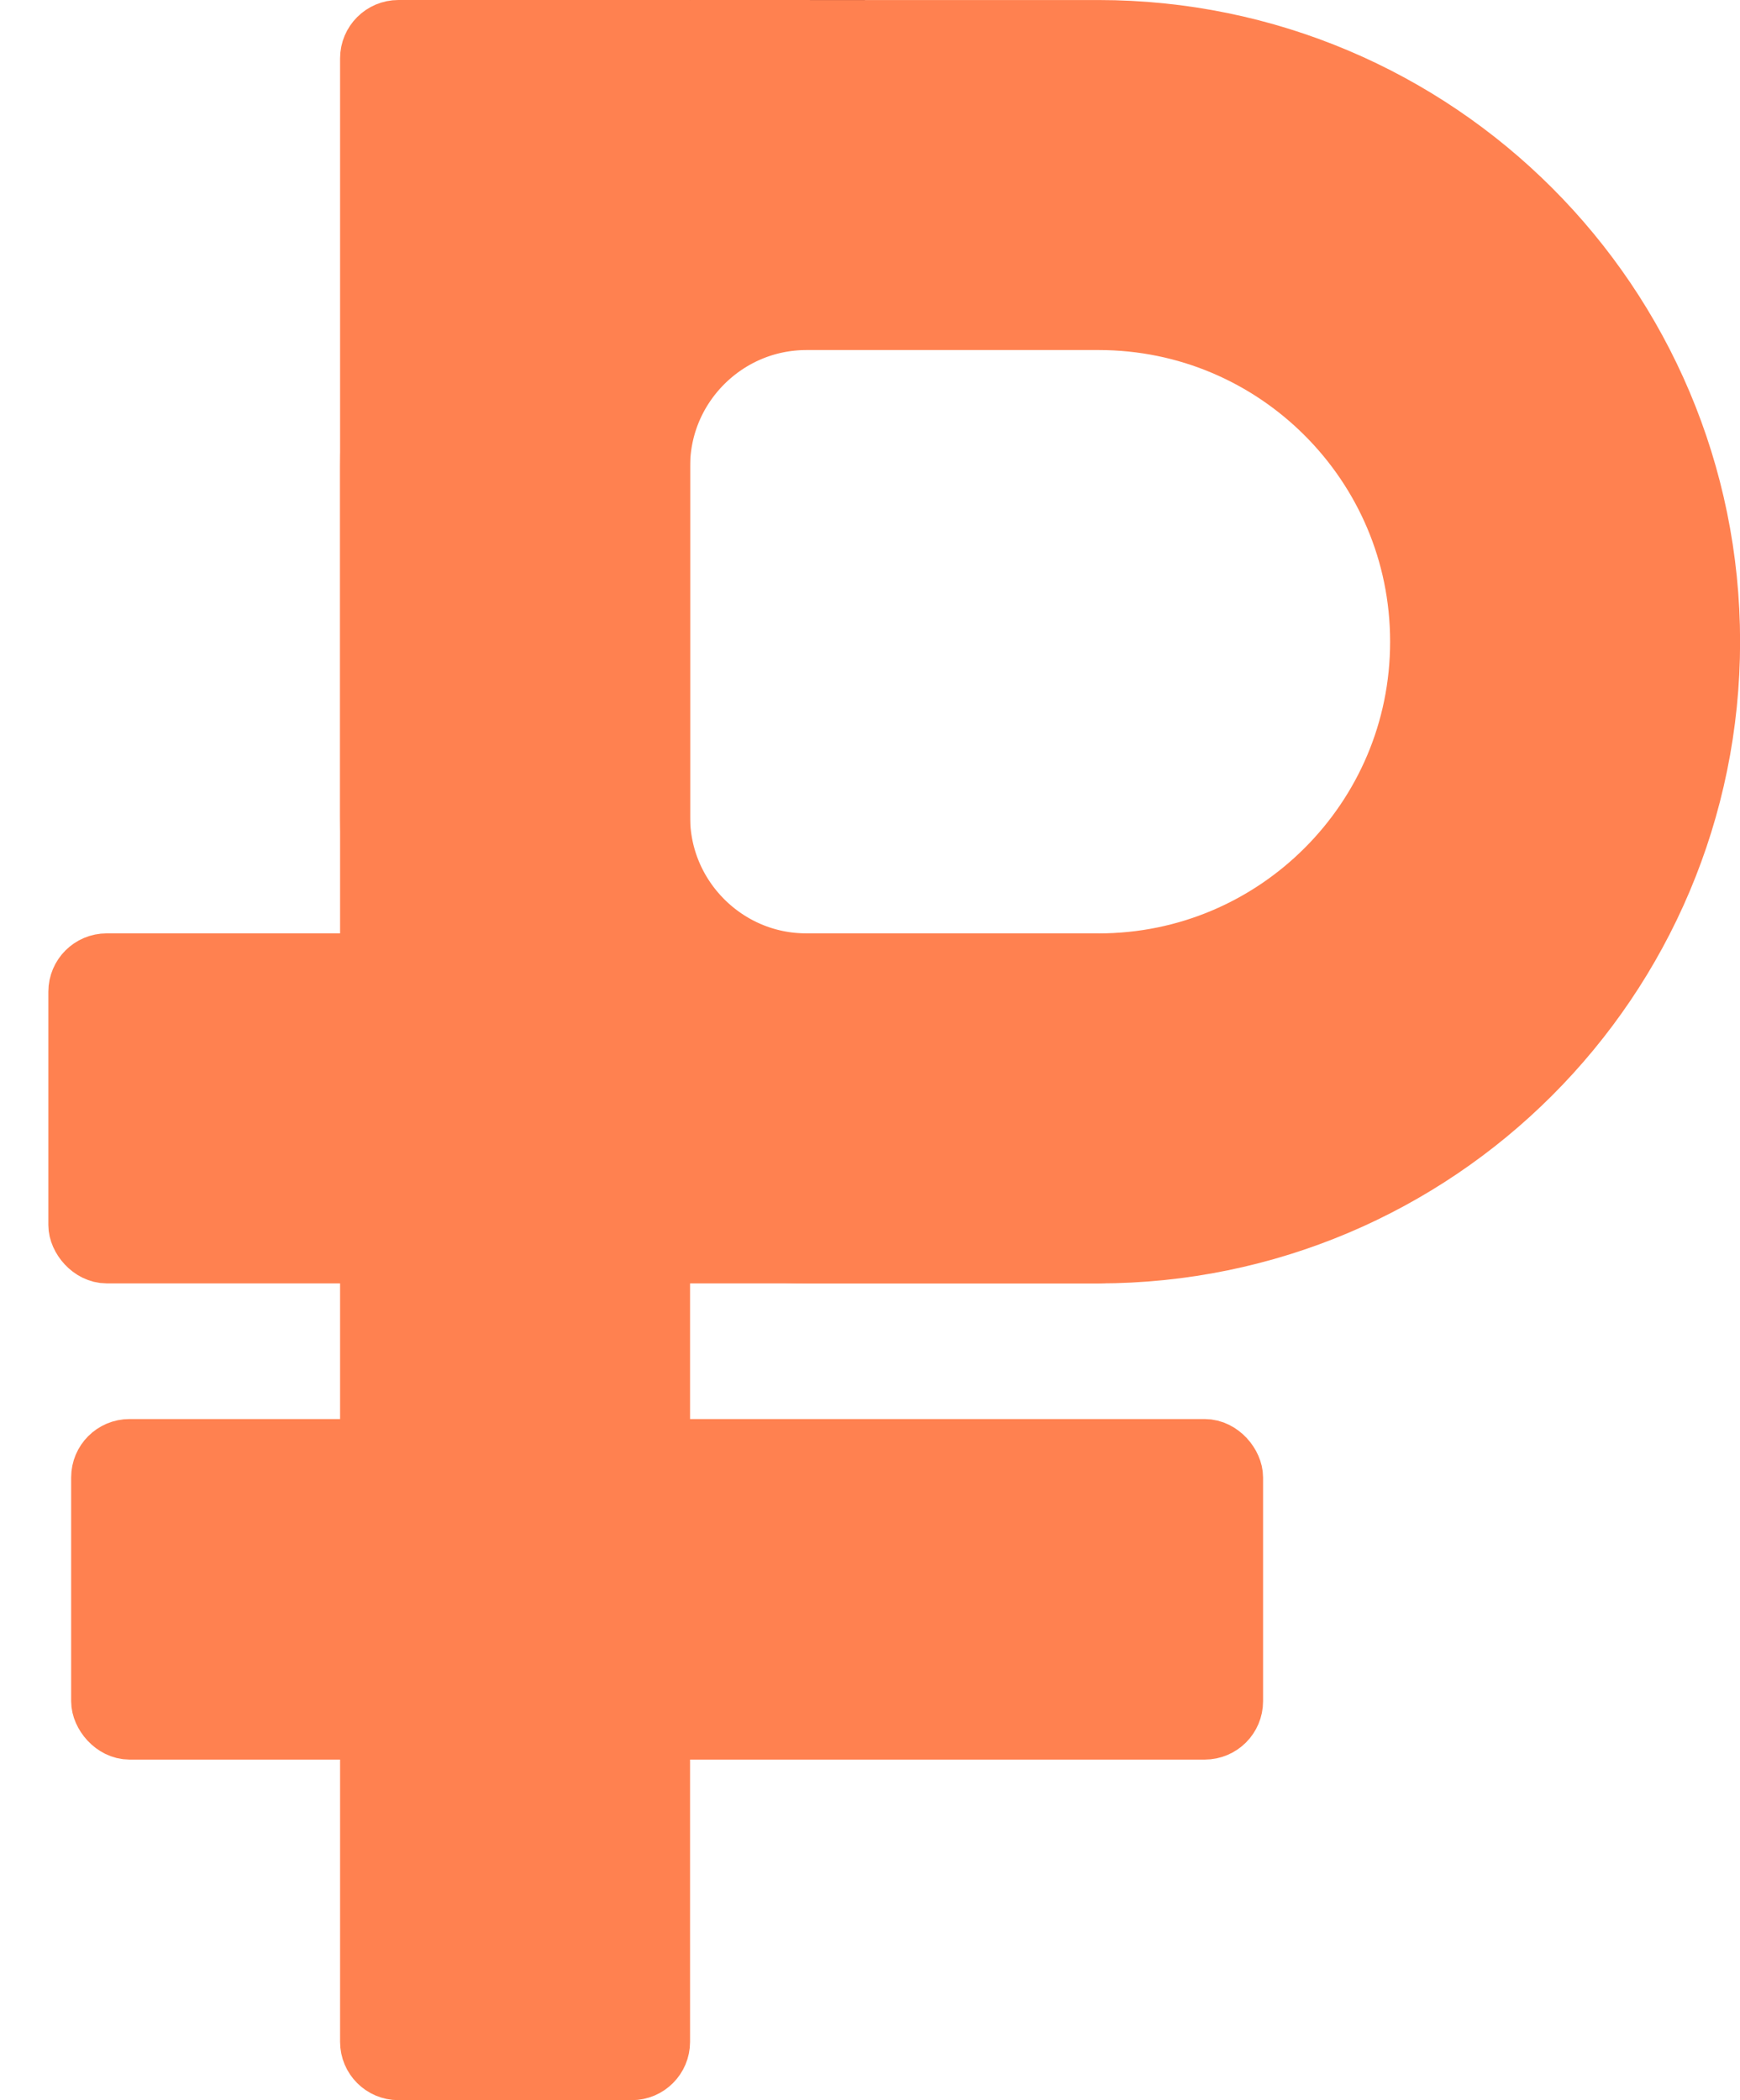
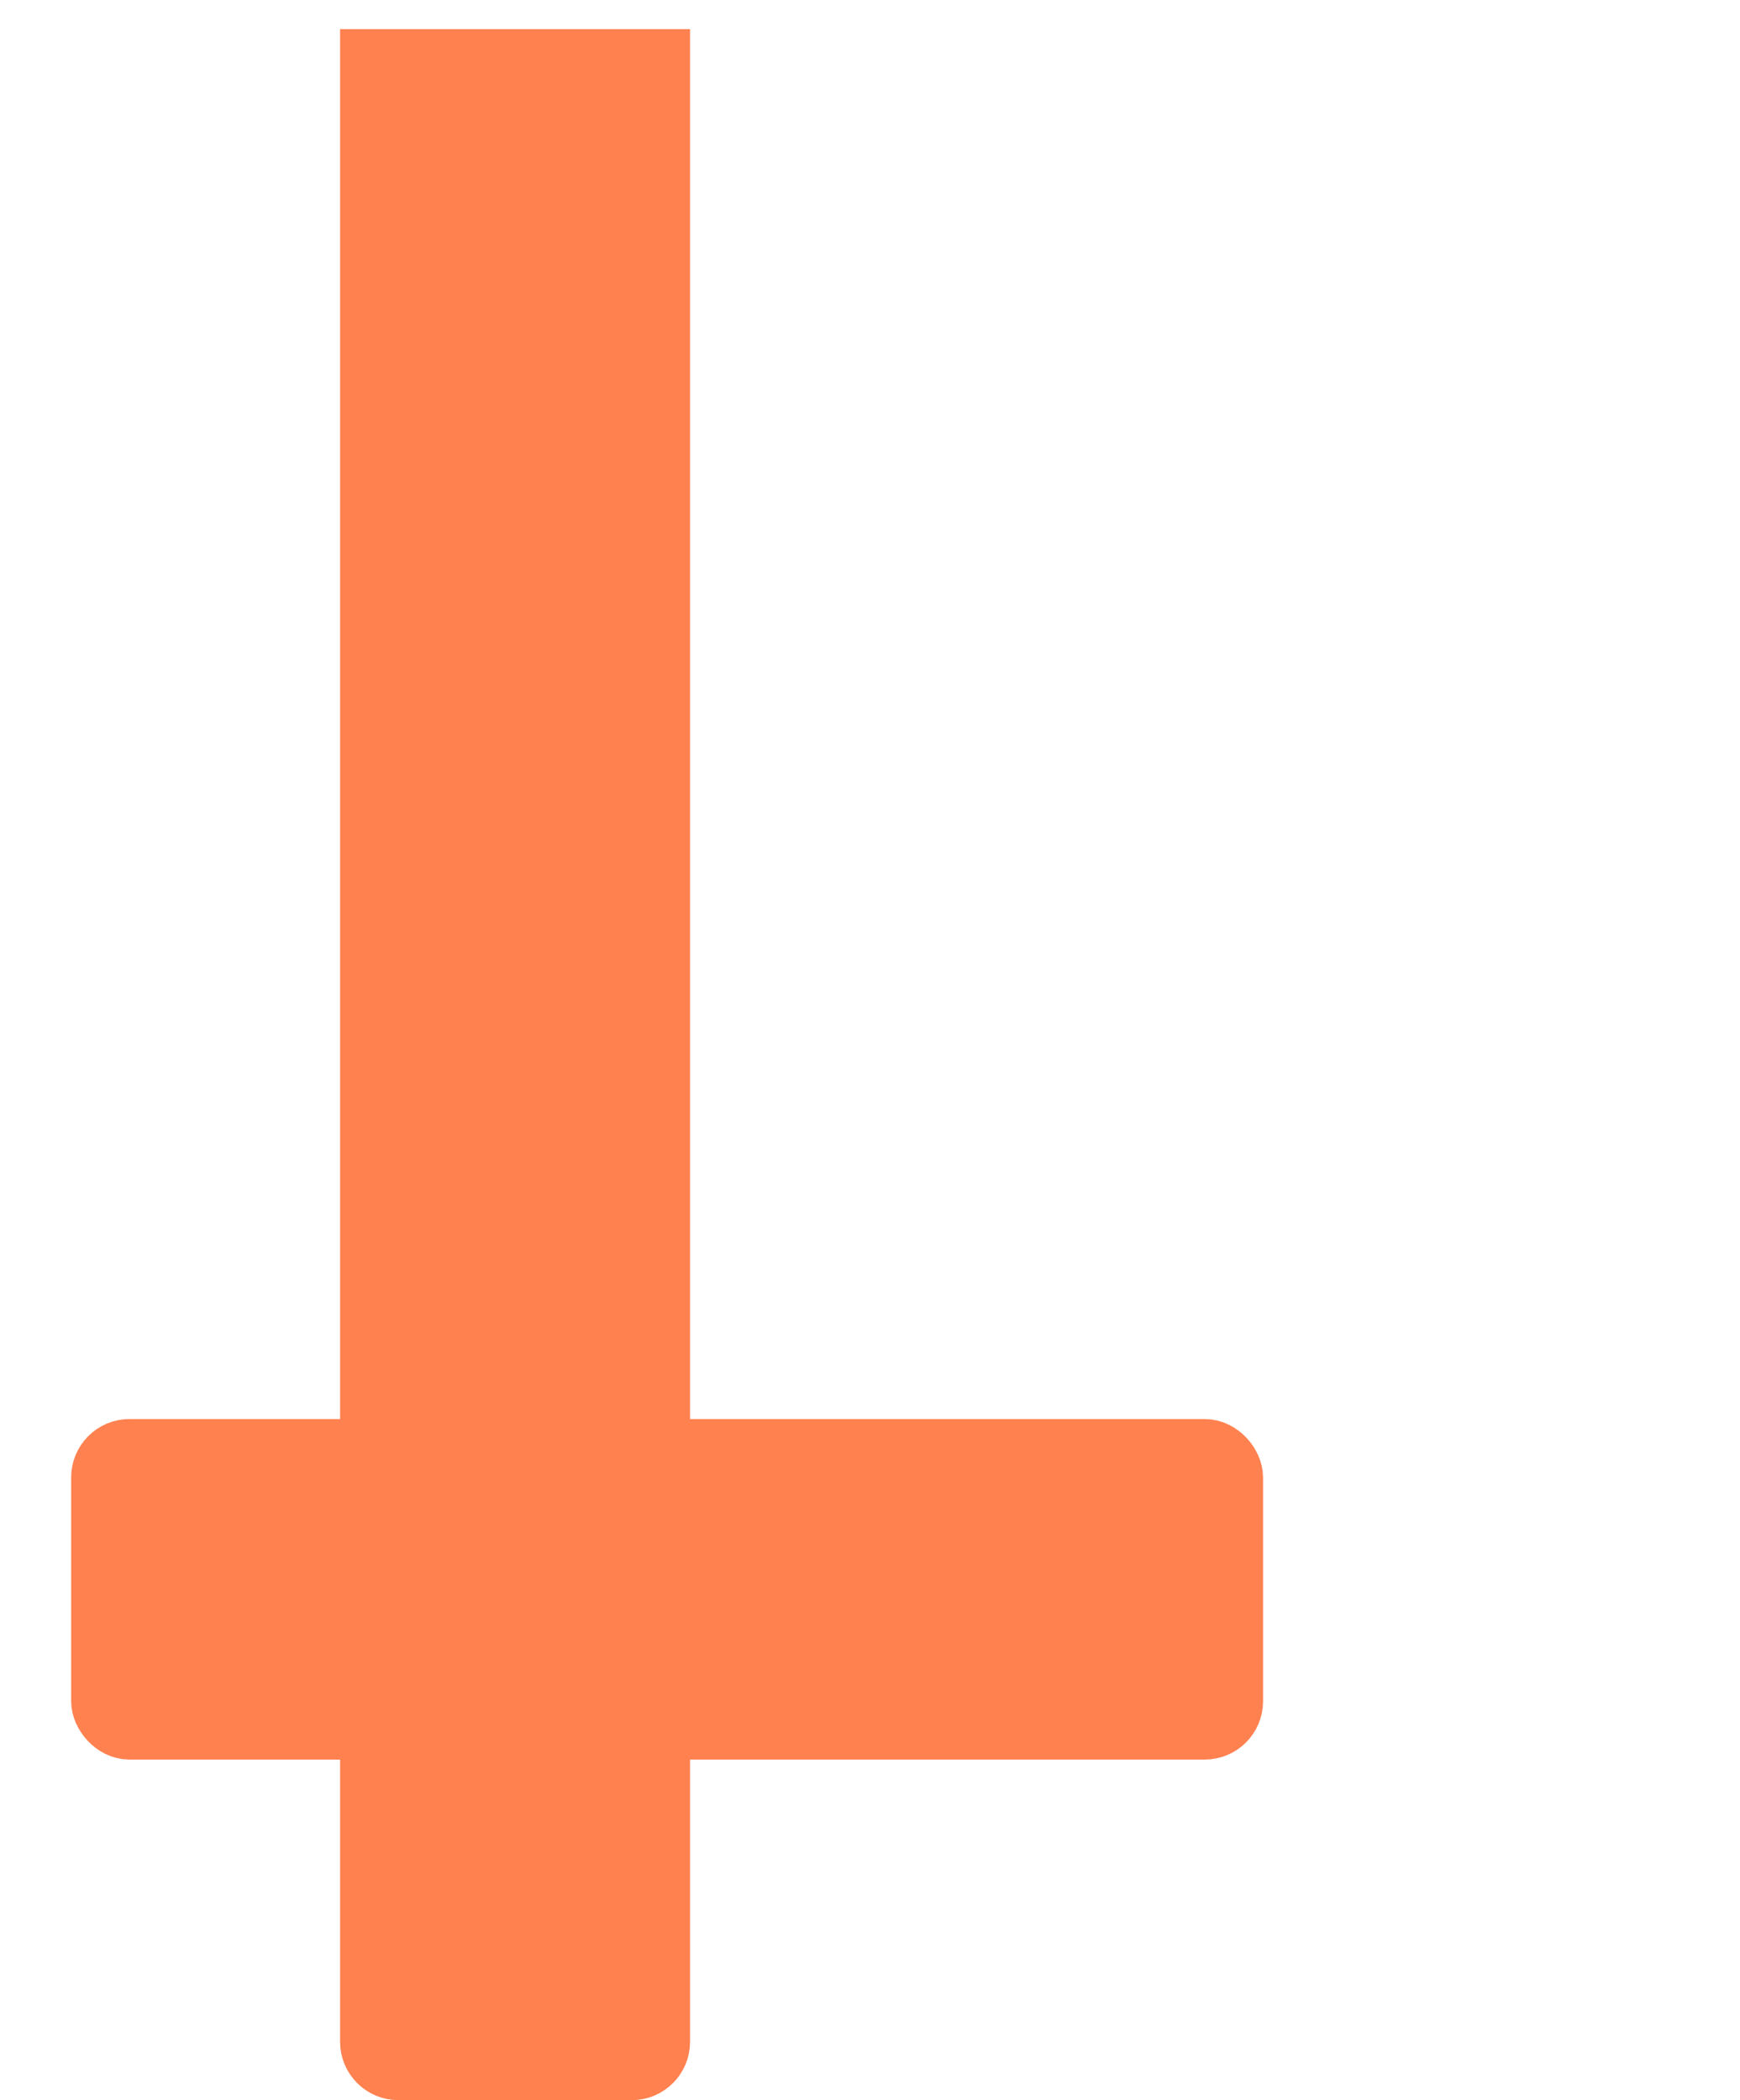
<svg xmlns="http://www.w3.org/2000/svg" width="29" height="35" viewBox="0 0 29 35" fill="none">
-   <path d="M14.416 0H11.499V1.458L14.416 0.972V0Z" fill="#070707" />
-   <path d="M6.154 0.972C6.154 0.704 6.372 0.486 6.64 0.486H11.015V34.028C11.015 34.296 10.798 34.514 10.529 34.514H6.64C6.372 34.514 6.154 34.296 6.154 34.028V0.972Z" fill="#FF8150" stroke="#FF8150" stroke-width="0.972" />
+   <path d="M6.154 0.972H11.015V34.028C11.015 34.296 10.798 34.514 10.529 34.514H6.64C6.372 34.514 6.154 34.296 6.154 34.028V0.972Z" fill="#FF8150" stroke="#FF8150" stroke-width="0.972" />
  <rect x="1.672" y="24.135" width="18.893" height="4.703" rx="0.486" fill="#FF8150" stroke="#FF8150" stroke-width="0.972" />
-   <rect x="1.292" y="16.041" width="17.5" height="4.861" rx="0.486" fill="#FF8150" stroke="#FF8150" stroke-width="0.972" />
-   <path d="M8.585 7.778C8.585 5.093 10.761 2.917 13.446 2.917H18.307C22.603 2.917 26.085 6.399 26.085 10.694C26.085 14.99 22.603 18.472 18.307 18.472H13.446C10.761 18.472 8.585 16.296 8.585 13.611V7.778Z" stroke="#FF8150" stroke-width="5.833" />
-   <path d="M13.5 0H11.5L11 0.5L11.5 1H13.5V0Z" fill="#FF8150" />
</svg>